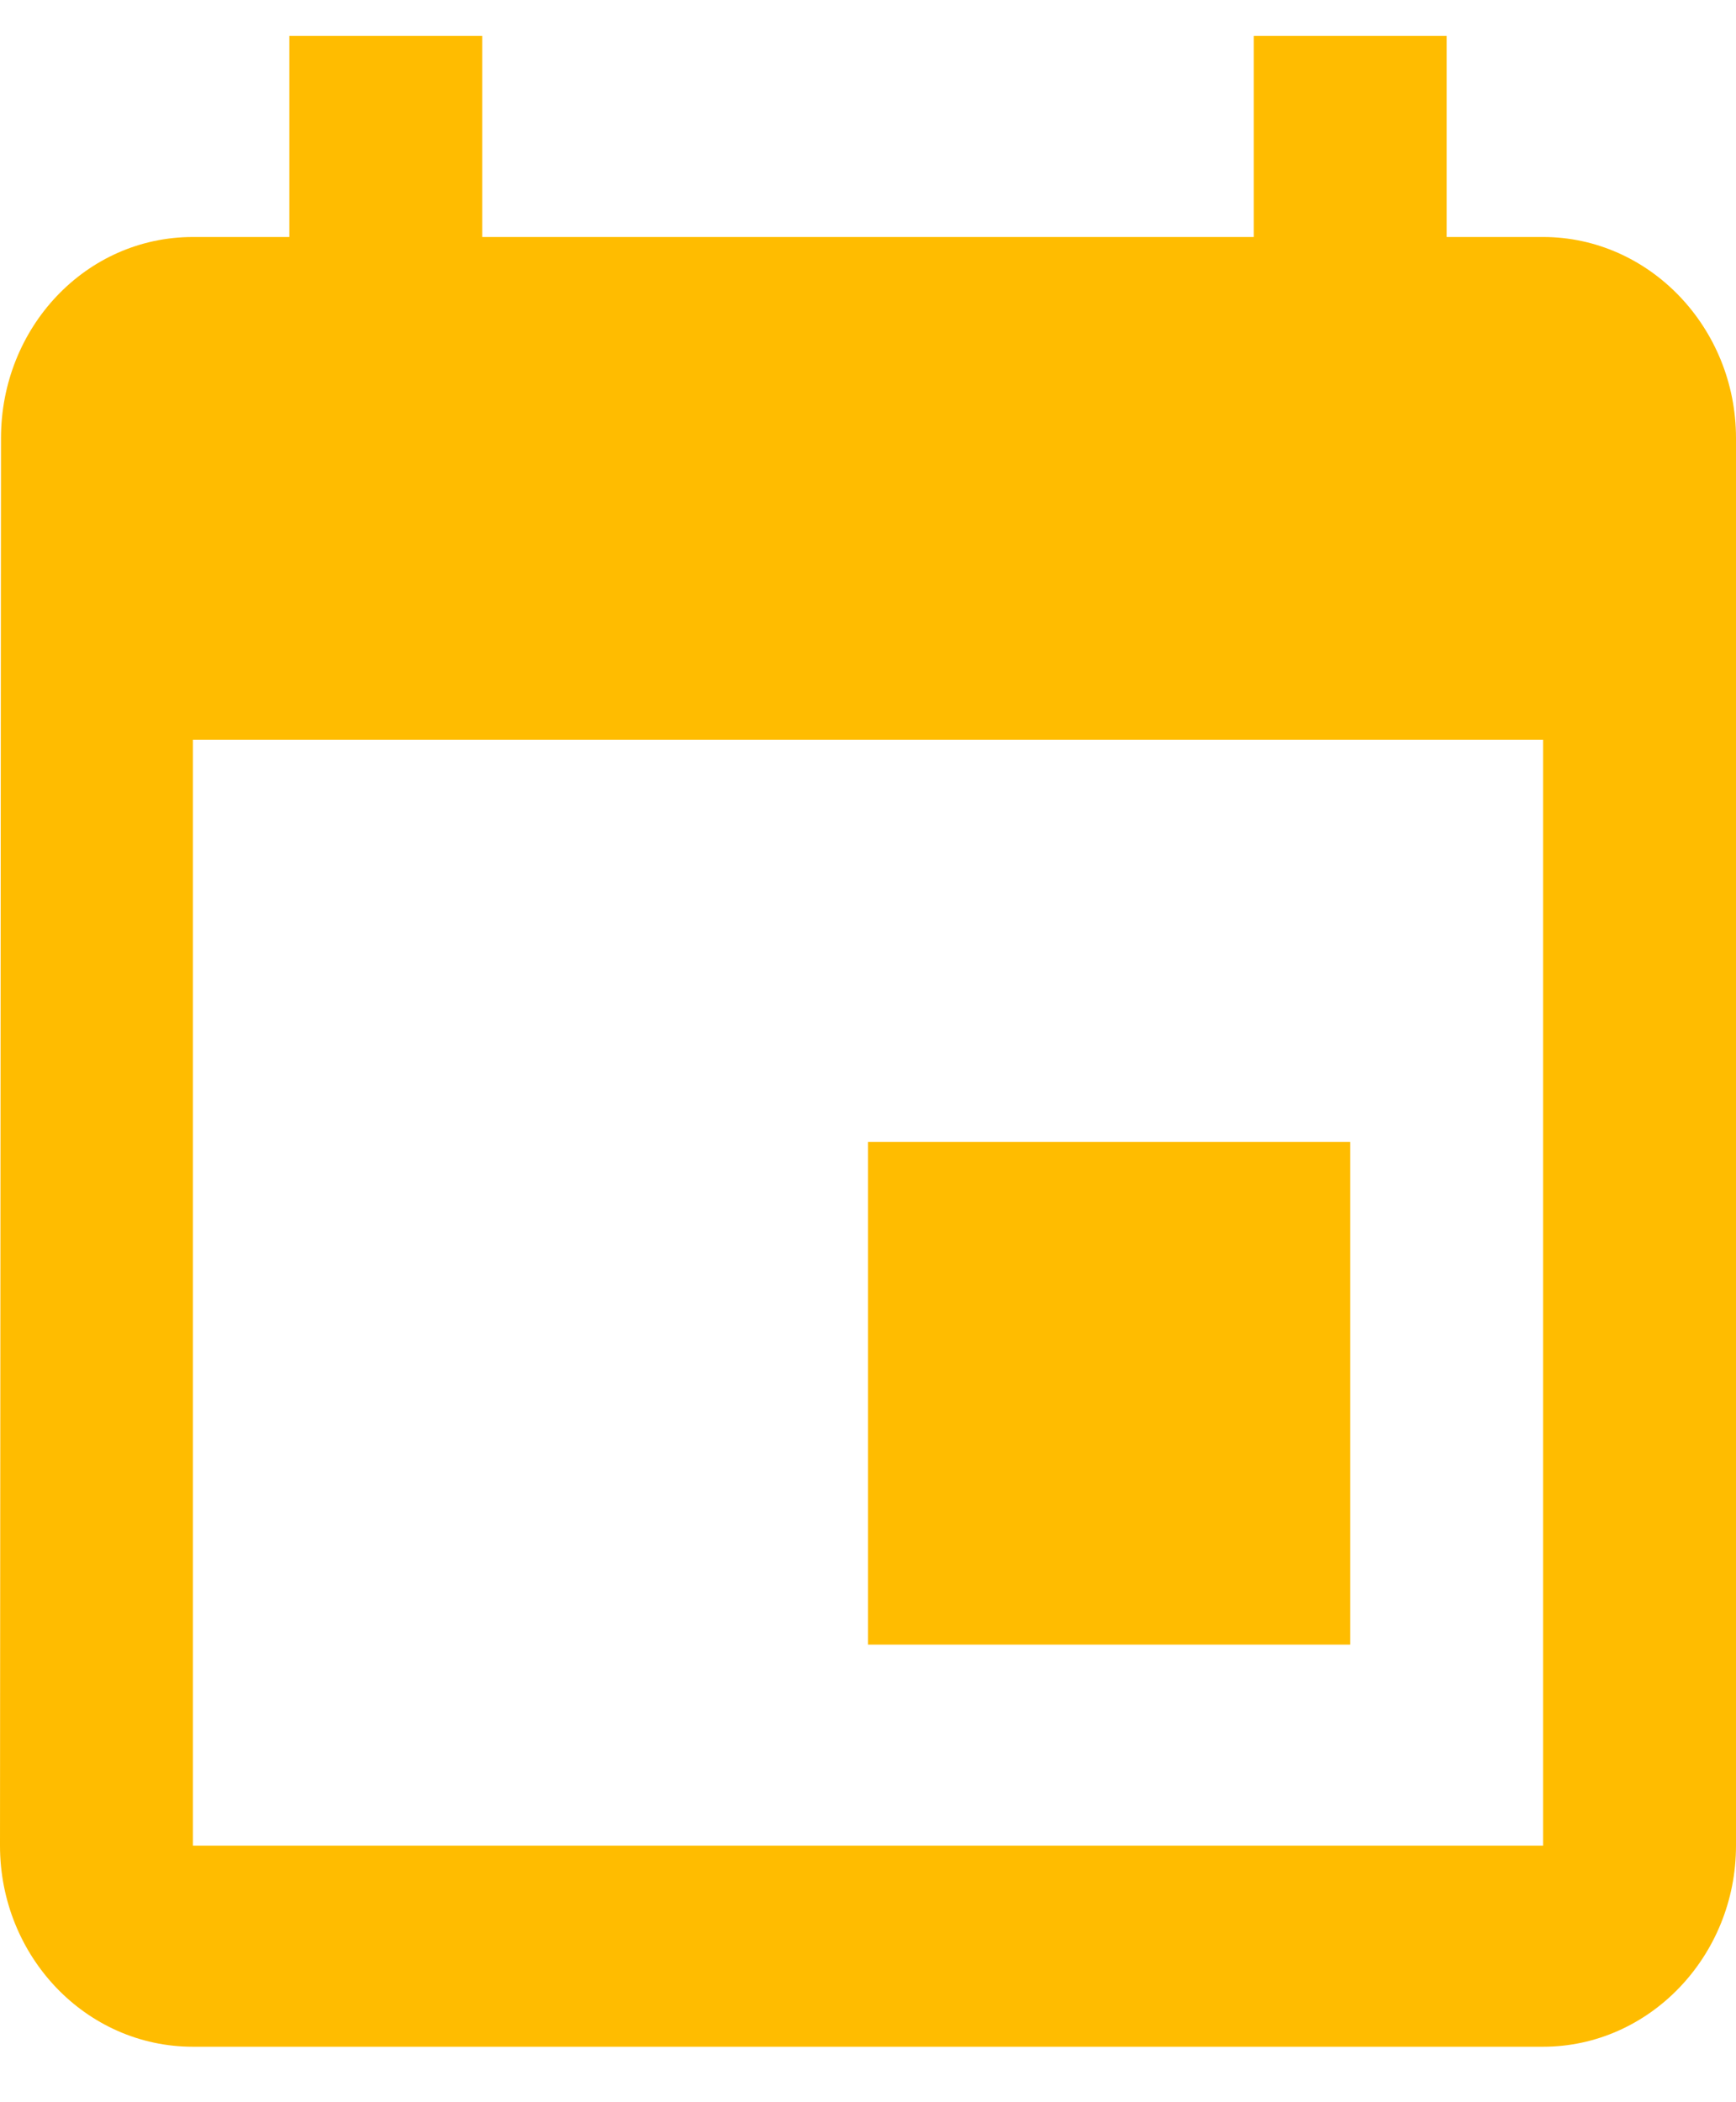
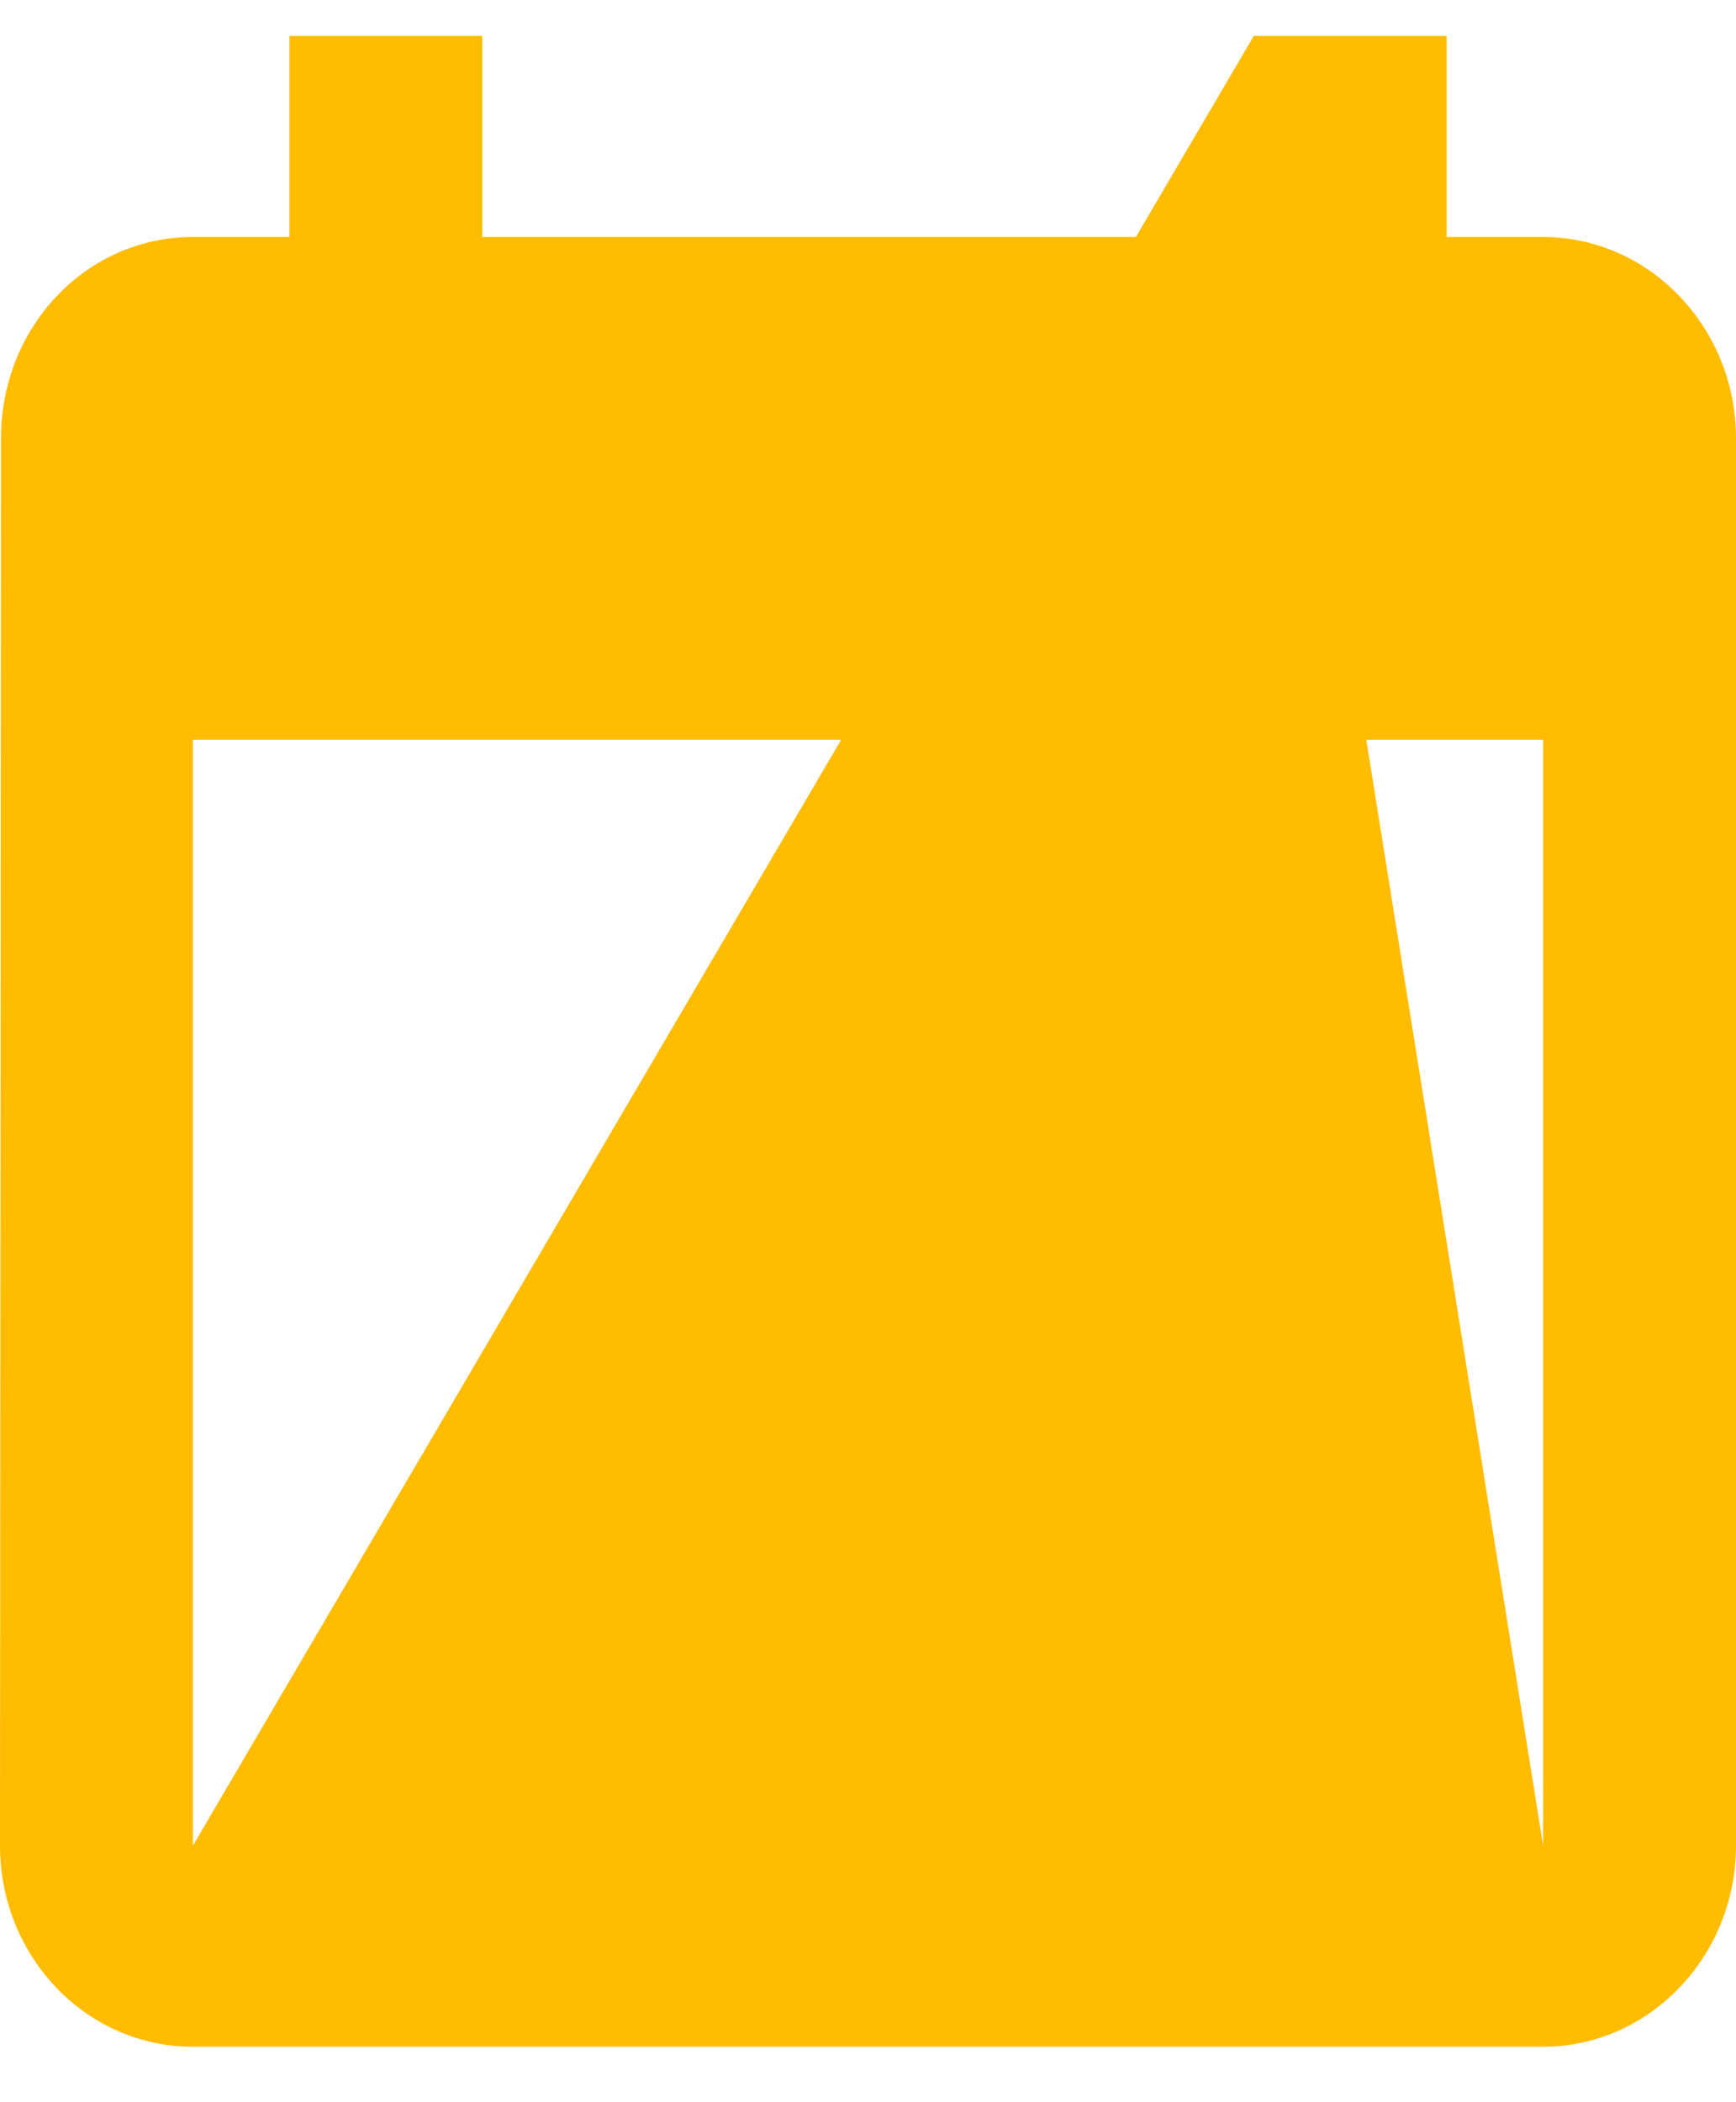
<svg xmlns="http://www.w3.org/2000/svg" width="19px" height="23px" viewBox="0 0 19 23" version="1.1">
  <title>0AC18E8A-EAE8-4CC6-B698-6F3BDCE443A9@2x</title>
  <desc>Created with sketchtool.</desc>
  <g id="Desktop" stroke="none" stroke-width="1" fill="none" fill-rule="evenodd">
    <g id="d-vive-capellania" transform="translate(-220, -996)" fill="#FFBC00" fill-rule="nonzero">
-       <path d="M234.778,1008.493 L229.5,1008.493 L229.5,1013.993 L234.778,1013.993 L234.778,1008.493 Z M233.722,996.393 L233.722,998.593 L225.278,998.593 L225.278,996.393 L223.167,996.393 L223.167,998.593 L222.111,998.593 C220.939,998.593 220.011,999.583 220.011,1000.793 L220,1016.193 C220,1017.403 220.939,1018.393 222.111,1018.393 L236.889,1018.393 C238.05,1018.393 239,1017.403 239,1016.193 L239,1000.793 C239,999.583 238.05,998.593 236.889,998.593 L235.833,998.593 L235.833,996.393 L233.722,996.393 Z M236.889,1016.193 L222.111,1016.193 L222.111,1004.093 L236.889,1004.093 L236.889,1016.193 Z" id="Shape" />
+       <path d="M234.778,1008.493 L229.5,1008.493 L229.5,1013.993 L234.778,1013.993 L234.778,1008.493 Z M233.722,996.393 L233.722,998.593 L225.278,998.593 L225.278,996.393 L223.167,996.393 L223.167,998.593 L222.111,998.593 C220.939,998.593 220.011,999.583 220.011,1000.793 L220,1016.193 C220,1017.403 220.939,1018.393 222.111,1018.393 L236.889,1018.393 C238.05,1018.393 239,1017.403 239,1016.193 L239,1000.793 C239,999.583 238.05,998.593 236.889,998.593 L235.833,998.593 L235.833,996.393 L233.722,996.393 Z L222.111,1016.193 L222.111,1004.093 L236.889,1004.093 L236.889,1016.193 Z" id="Shape" />
    </g>
  </g>
</svg>